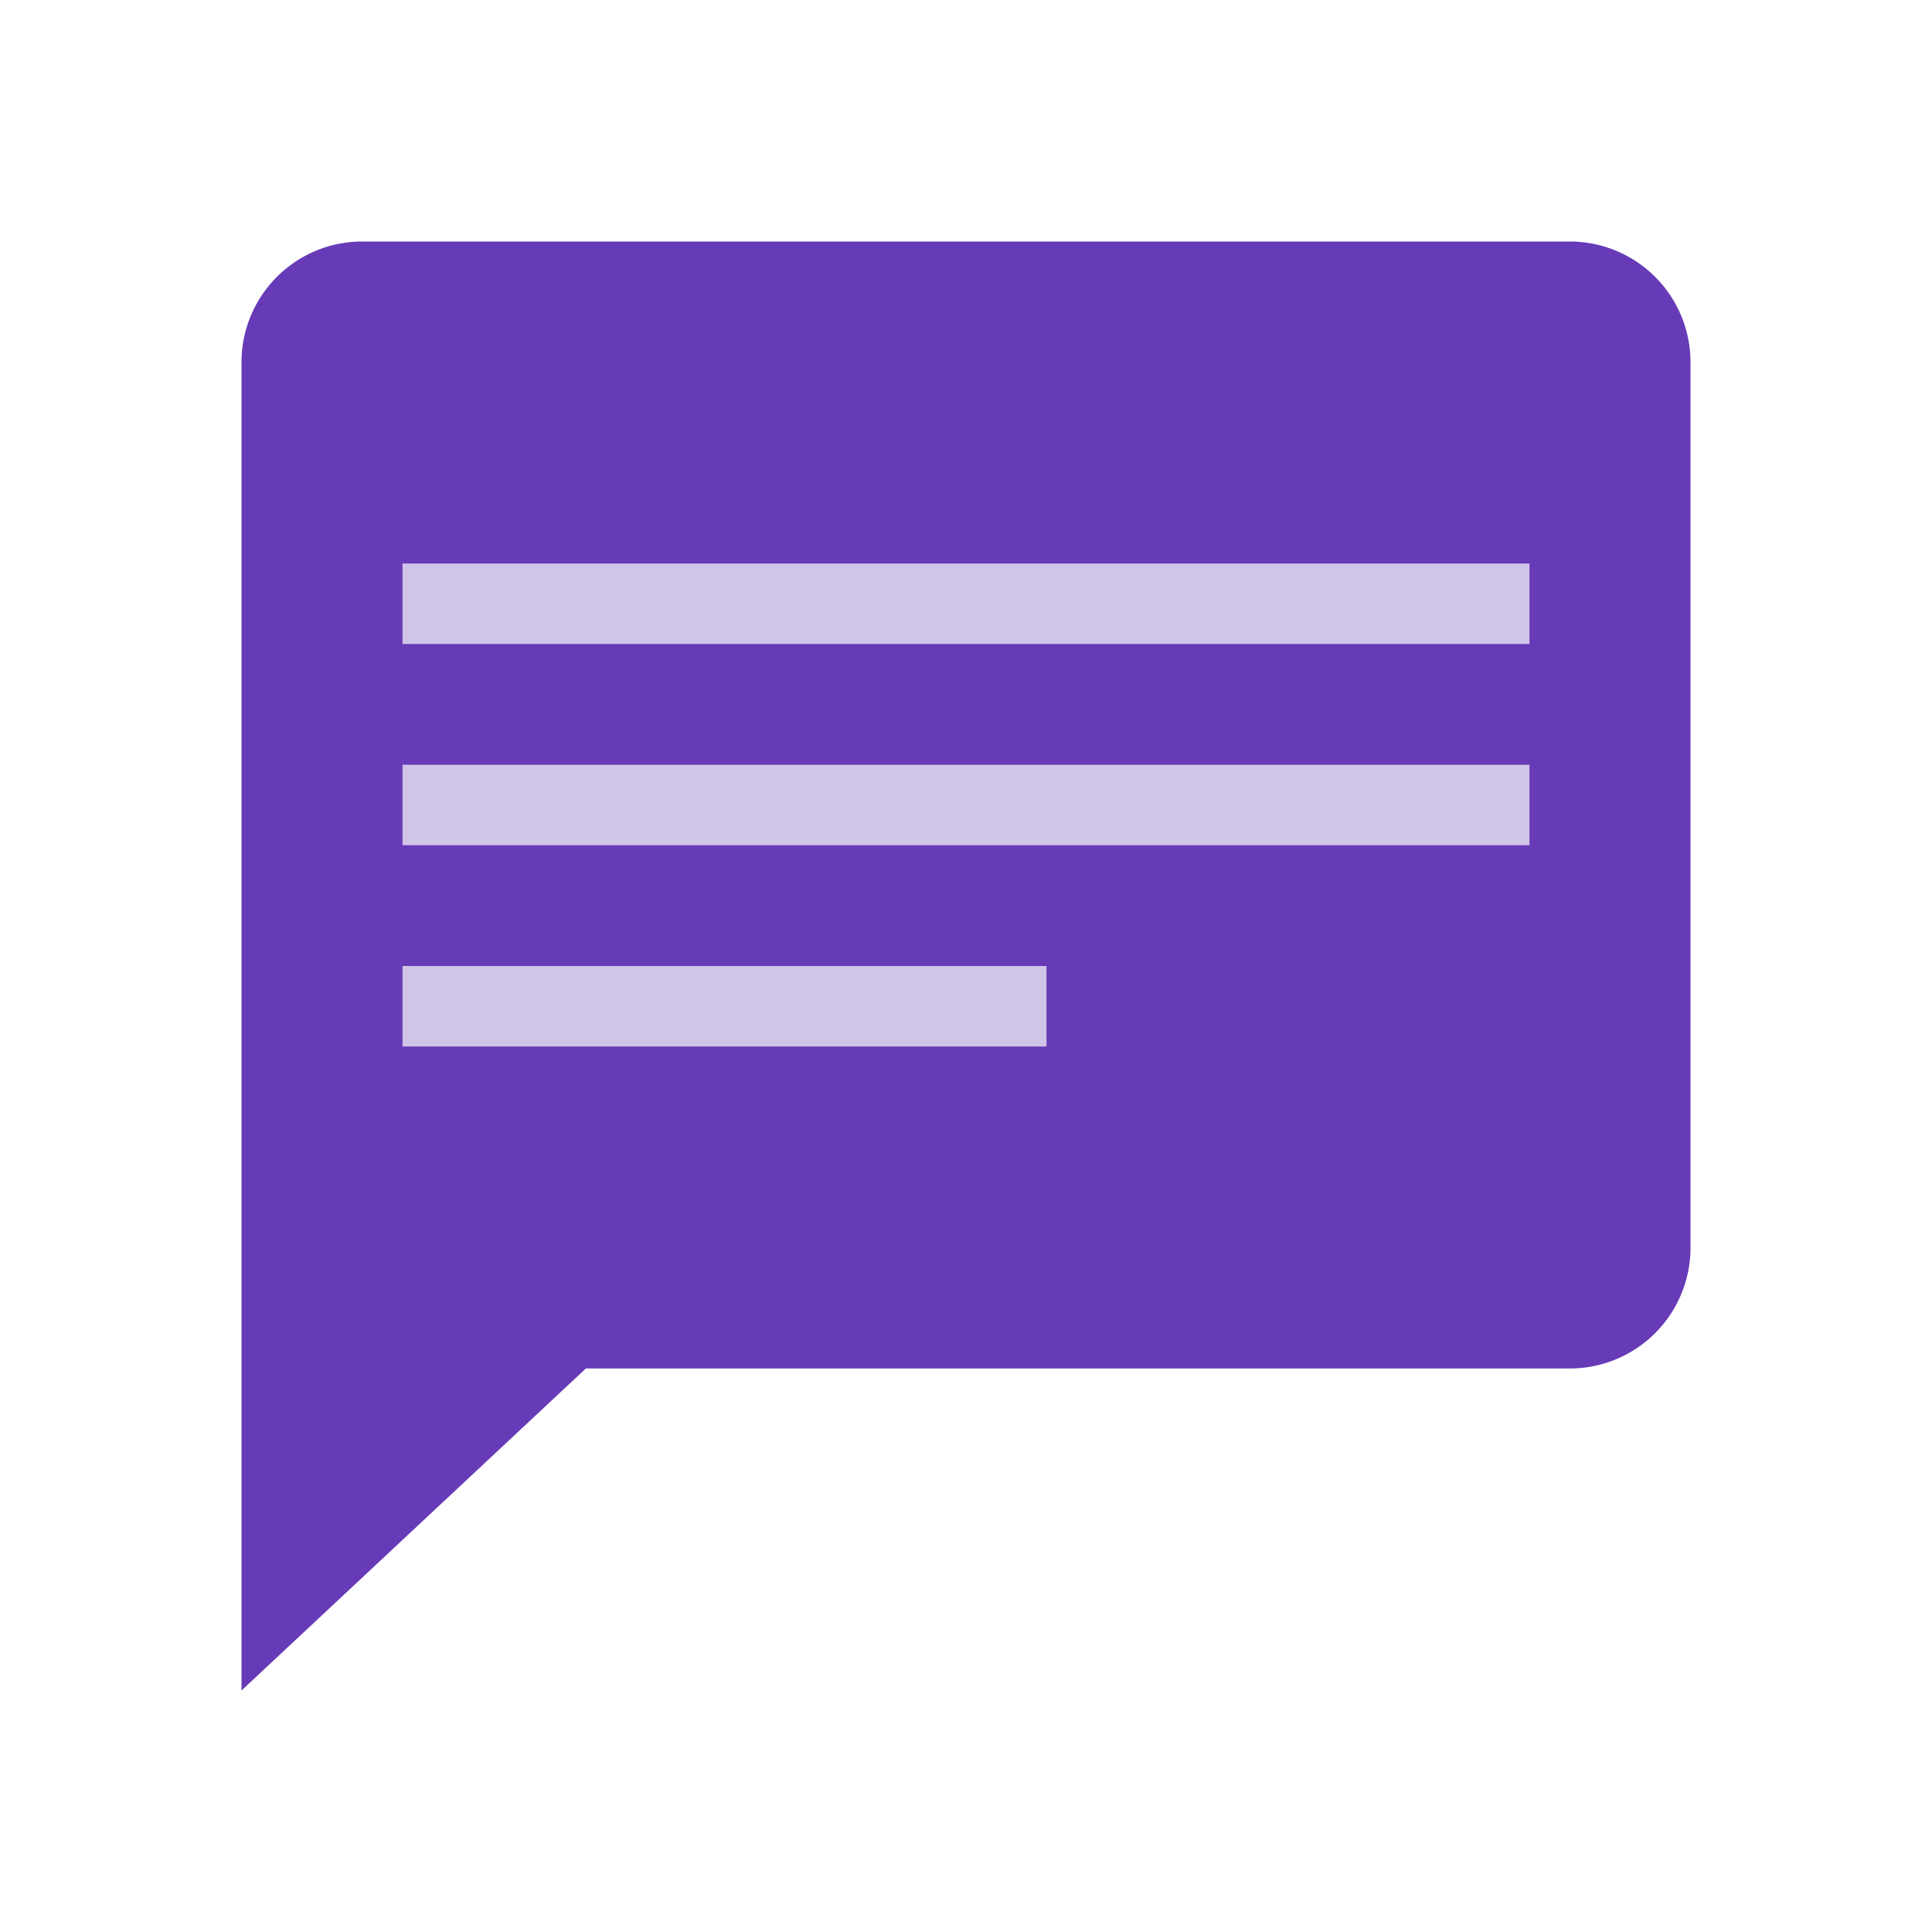
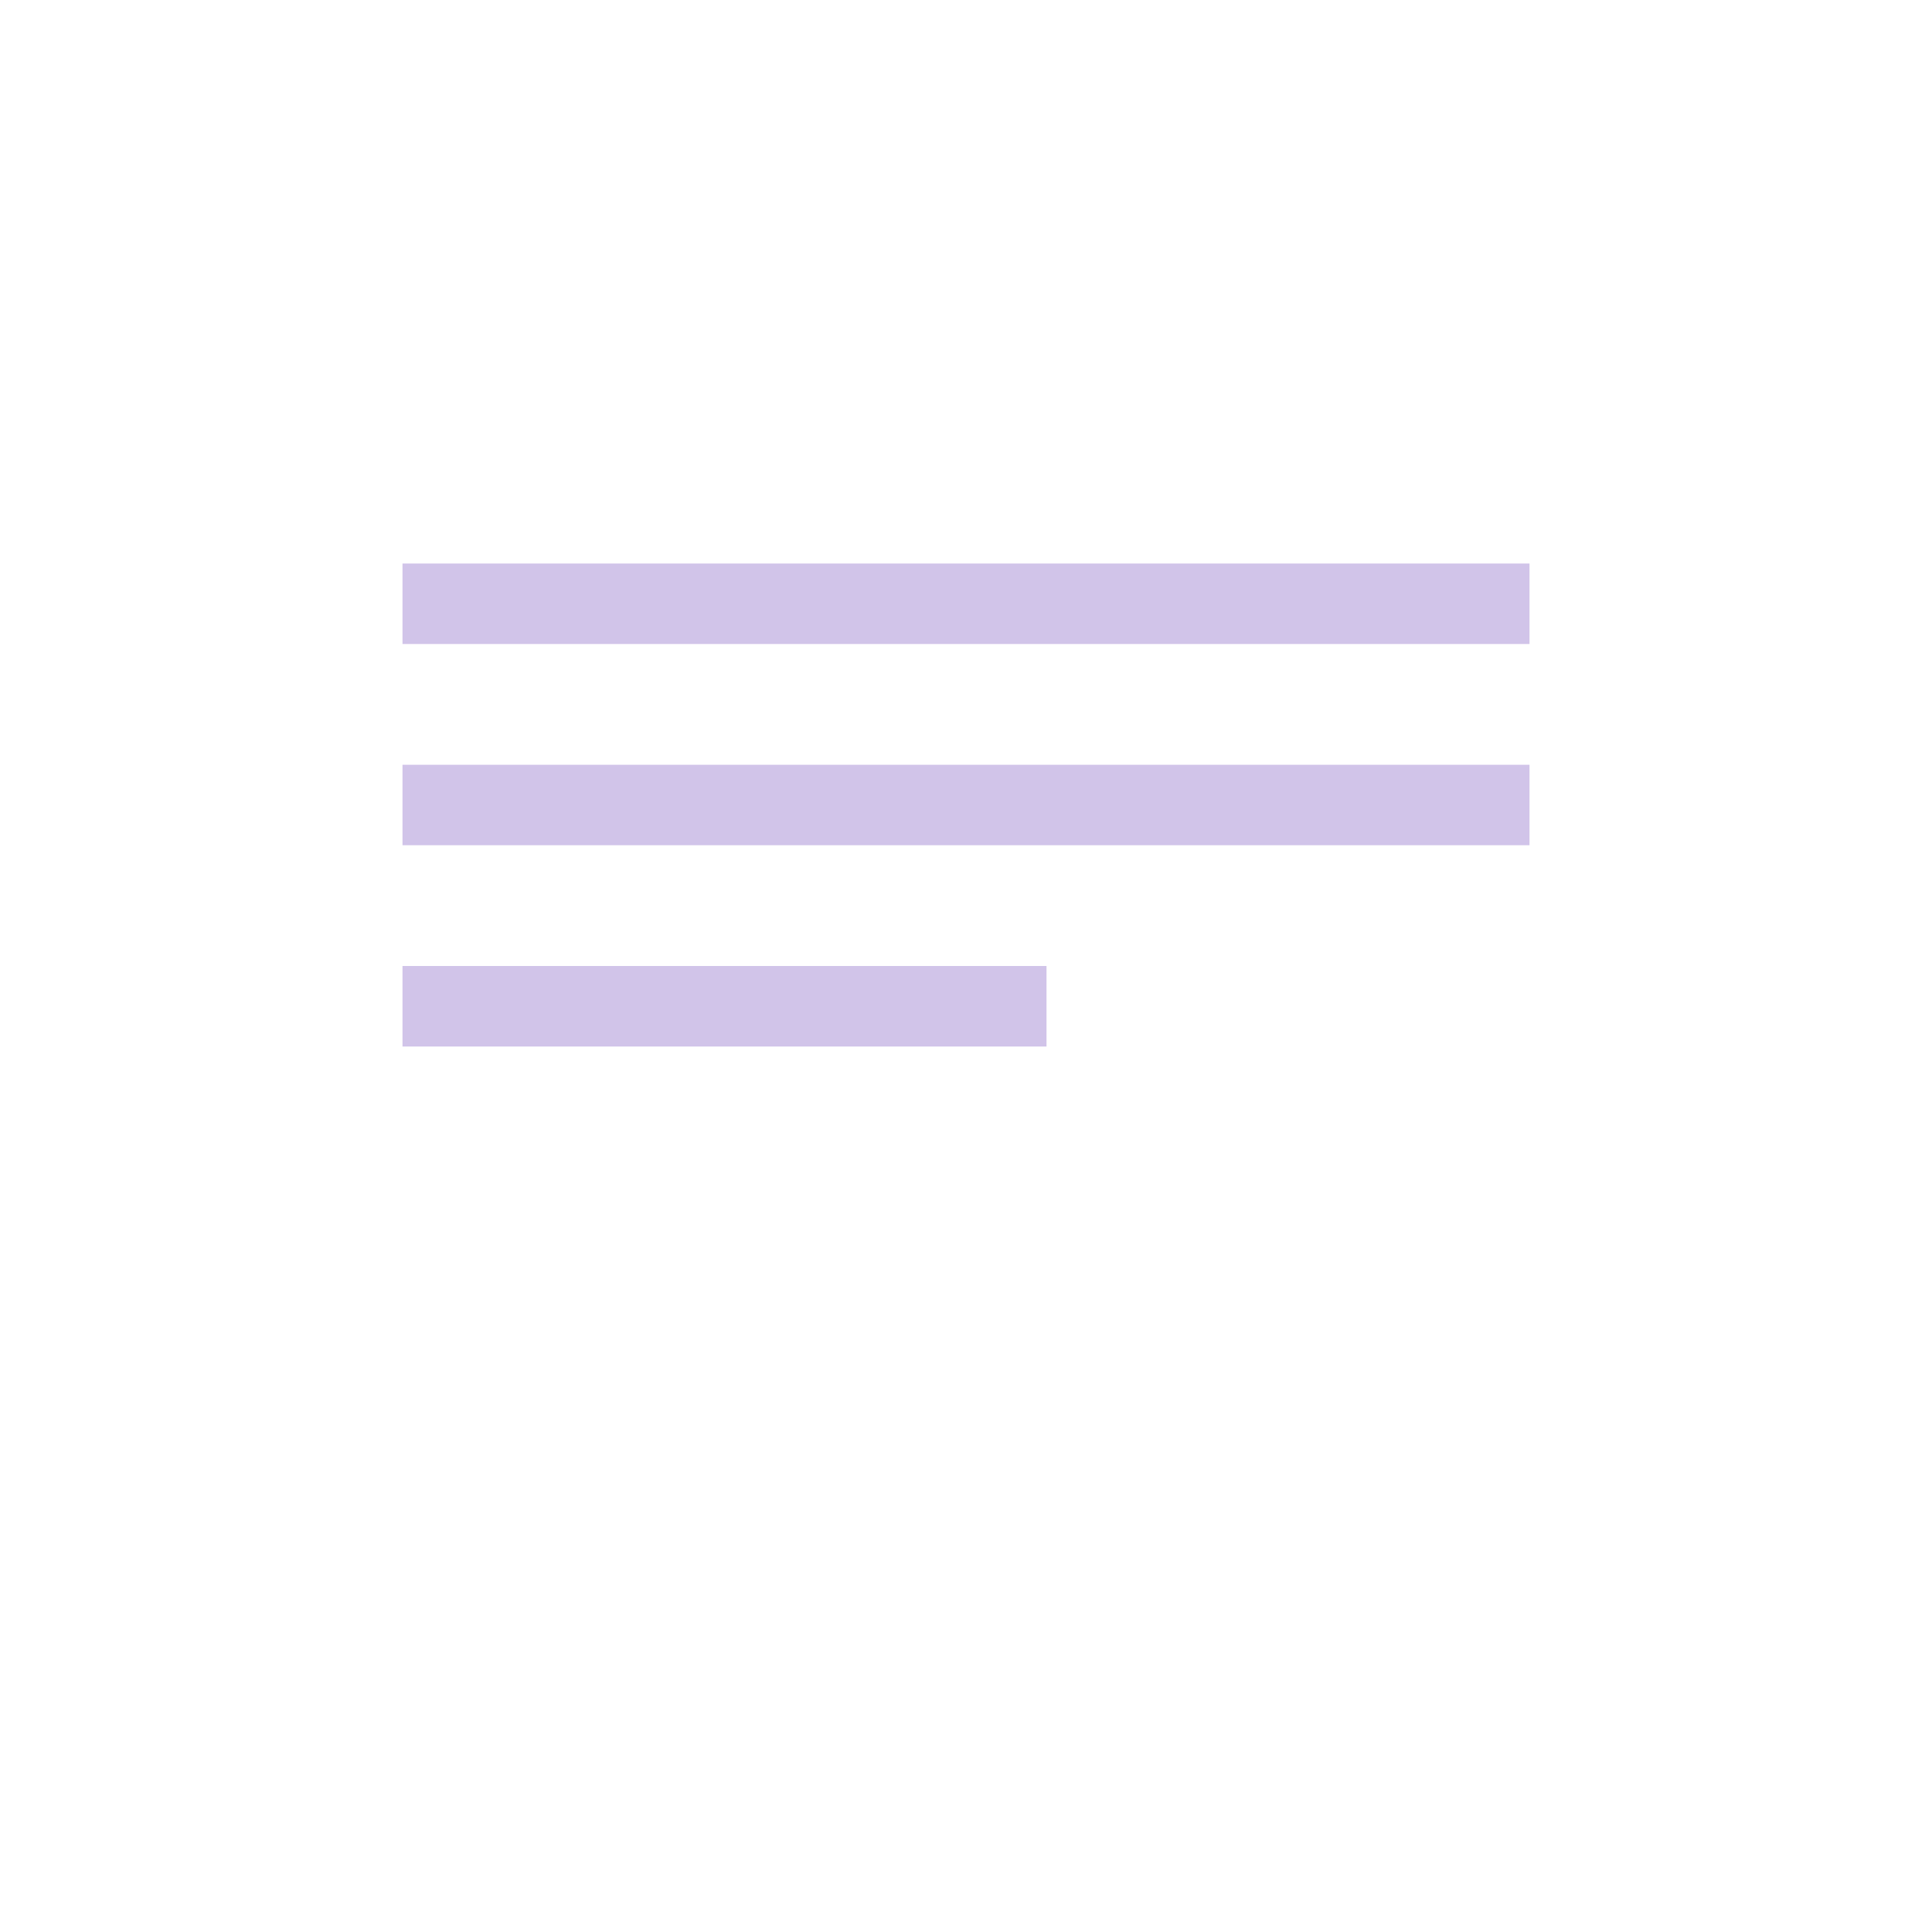
<svg xmlns="http://www.w3.org/2000/svg" viewBox="0 0 48 48">
-   <path d="M39 6H9a3 3 0 0 0-3 3v33l8.555-8H39a3 3 0 0 0 3-3V9a3 3 0 0 0-3-3z" fill="#673ab7" />
  <path d="M10 14h28v2H10zm0 5h28v2H10zm0 5h16v2H10z" fill="#d1c4e9" />
</svg>